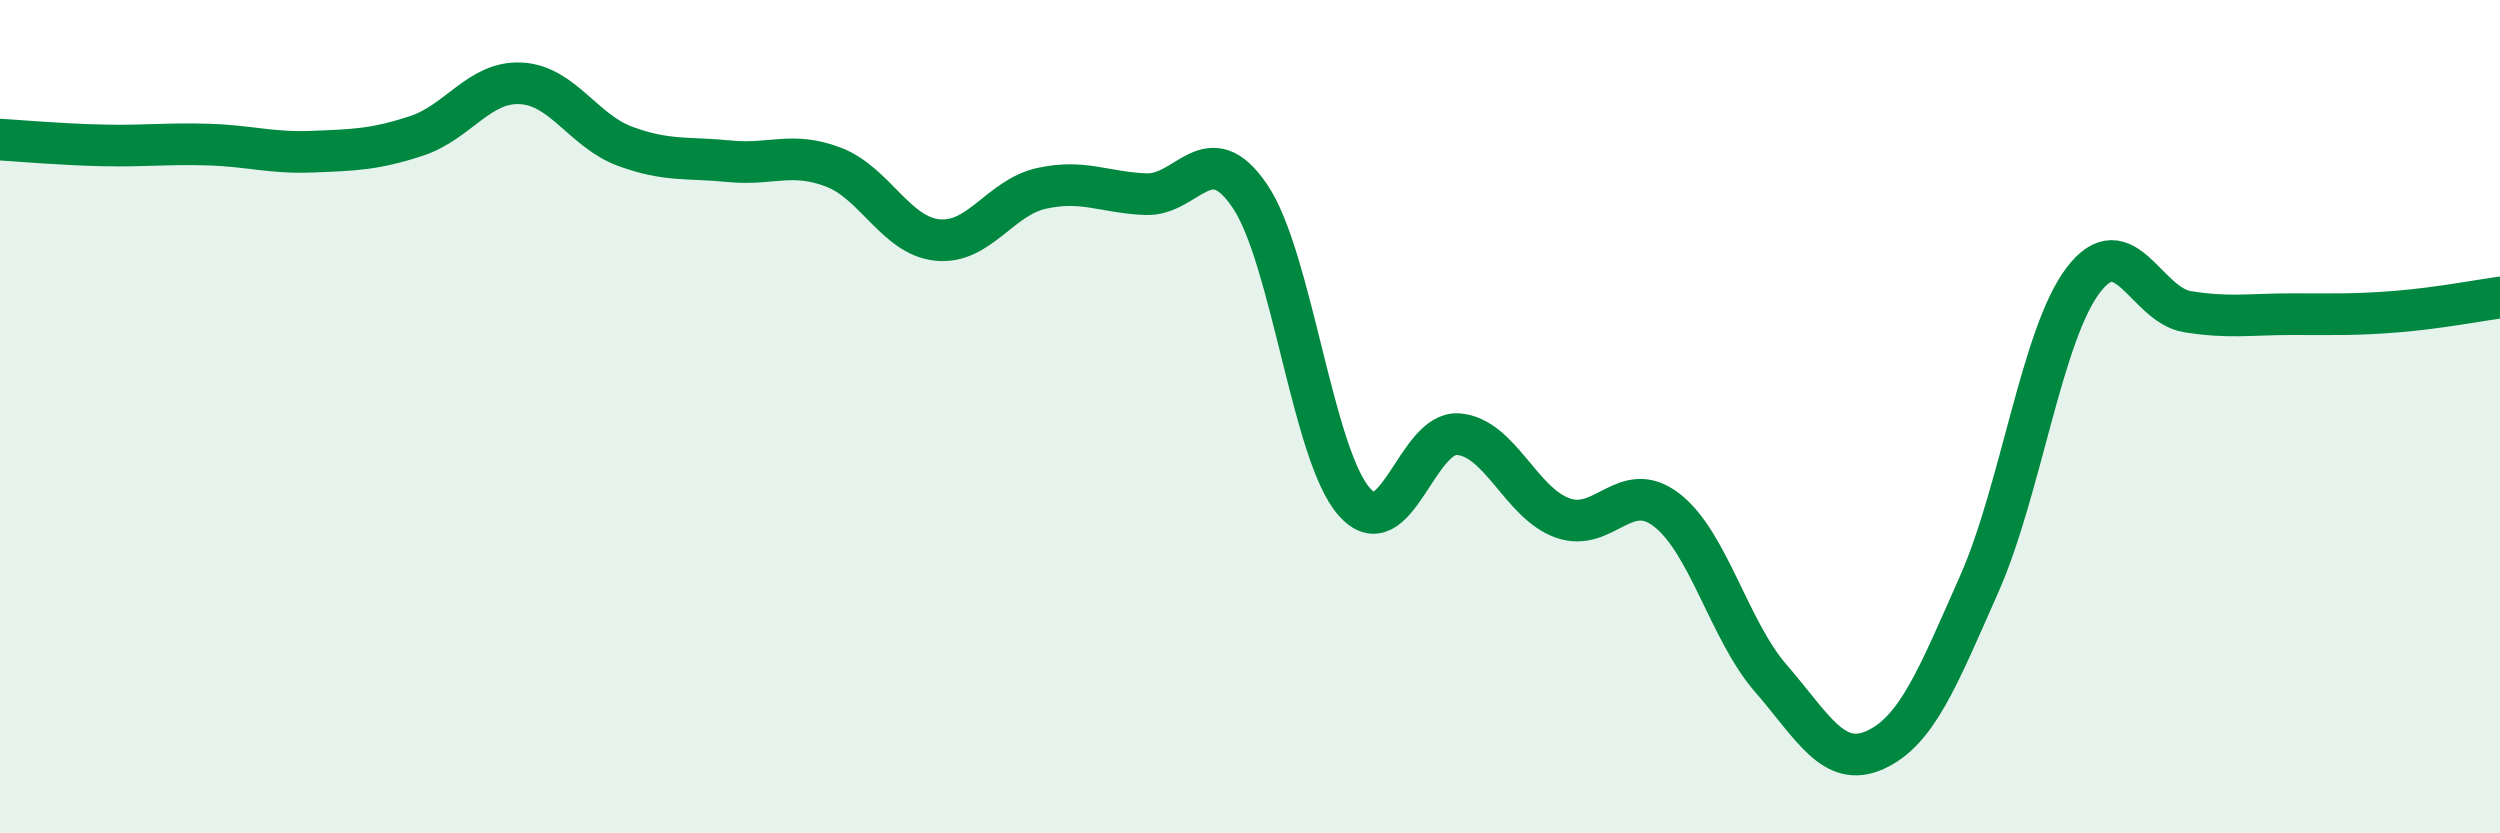
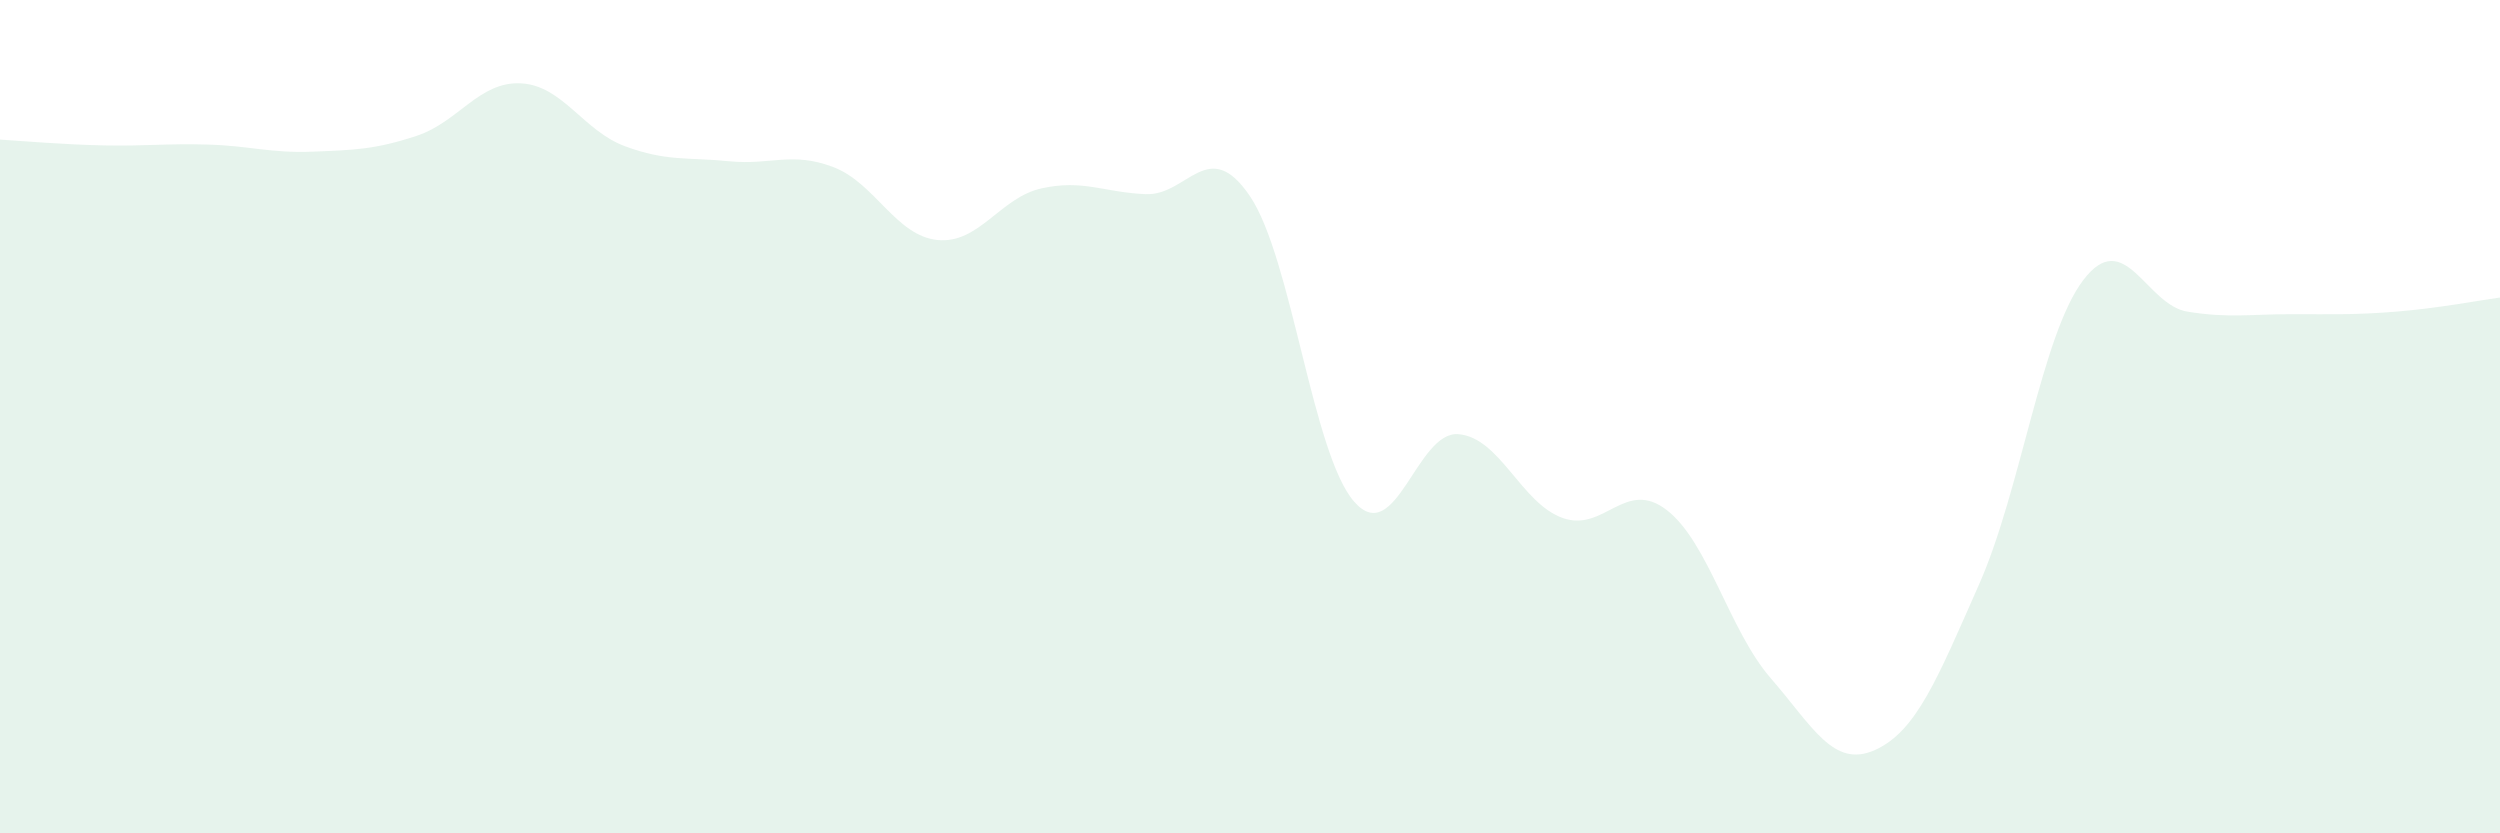
<svg xmlns="http://www.w3.org/2000/svg" width="60" height="20" viewBox="0 0 60 20">
  <path d="M 0,3.35 C 0.5,3.38 1.5,3.47 2.5,3.49 C 3.5,3.51 4,3.44 5,3.47 C 6,3.5 6.5,3.68 7.5,3.64 C 8.5,3.6 9,3.59 10,3.26 C 11,2.93 11.5,1.95 12.5,2 C 13.5,2.05 14,3.14 15,3.51 C 16,3.88 16.5,3.77 17.5,3.87 C 18.5,3.97 19,3.63 20,4.01 C 21,4.39 21.5,5.66 22.5,5.76 C 23.5,5.86 24,4.74 25,4.52 C 26,4.3 26.5,4.62 27.5,4.66 C 28.5,4.7 29,3.23 30,4.71 C 31,6.19 31.5,10.9 32.5,12.04 C 33.5,13.18 34,10.34 35,10.42 C 36,10.5 36.5,12.07 37.5,12.43 C 38.5,12.79 39,11.47 40,12.24 C 41,13.01 41.5,15.13 42.5,16.28 C 43.5,17.43 44,18.45 45,18 C 46,17.55 46.5,16.28 47.5,14.02 C 48.5,11.76 49,8.03 50,6.72 C 51,5.41 51.5,7.32 52.5,7.48 C 53.5,7.64 54,7.54 55,7.54 C 56,7.54 56.5,7.56 57.5,7.48 C 58.5,7.4 59.5,7.21 60,7.14L60 20L0 20Z" fill="#008740" opacity="0.1" stroke-linecap="round" stroke-linejoin="round" />
-   <path d="M 0,3.35 C 0.5,3.38 1.5,3.47 2.5,3.49 C 3.5,3.51 4,3.44 5,3.47 C 6,3.5 6.5,3.68 7.5,3.64 C 8.5,3.6 9,3.59 10,3.26 C 11,2.93 11.5,1.95 12.5,2 C 13.5,2.05 14,3.14 15,3.51 C 16,3.88 16.5,3.77 17.5,3.87 C 18.5,3.97 19,3.63 20,4.01 C 21,4.39 21.5,5.66 22.5,5.76 C 23.5,5.86 24,4.74 25,4.52 C 26,4.3 26.5,4.62 27.5,4.66 C 28.5,4.7 29,3.23 30,4.71 C 31,6.19 31.5,10.9 32.5,12.04 C 33.5,13.18 34,10.34 35,10.42 C 36,10.5 36.5,12.07 37.5,12.43 C 38.5,12.79 39,11.47 40,12.24 C 41,13.01 41.5,15.13 42.5,16.28 C 43.5,17.43 44,18.45 45,18 C 46,17.55 46.5,16.28 47.5,14.02 C 48.5,11.76 49,8.03 50,6.72 C 51,5.41 51.5,7.32 52.5,7.48 C 53.5,7.64 54,7.54 55,7.54 C 56,7.54 56.5,7.56 57.5,7.48 C 58.5,7.4 59.5,7.21 60,7.14" stroke="#008740" stroke-width="1" fill="none" stroke-linecap="round" stroke-linejoin="round" />
</svg>